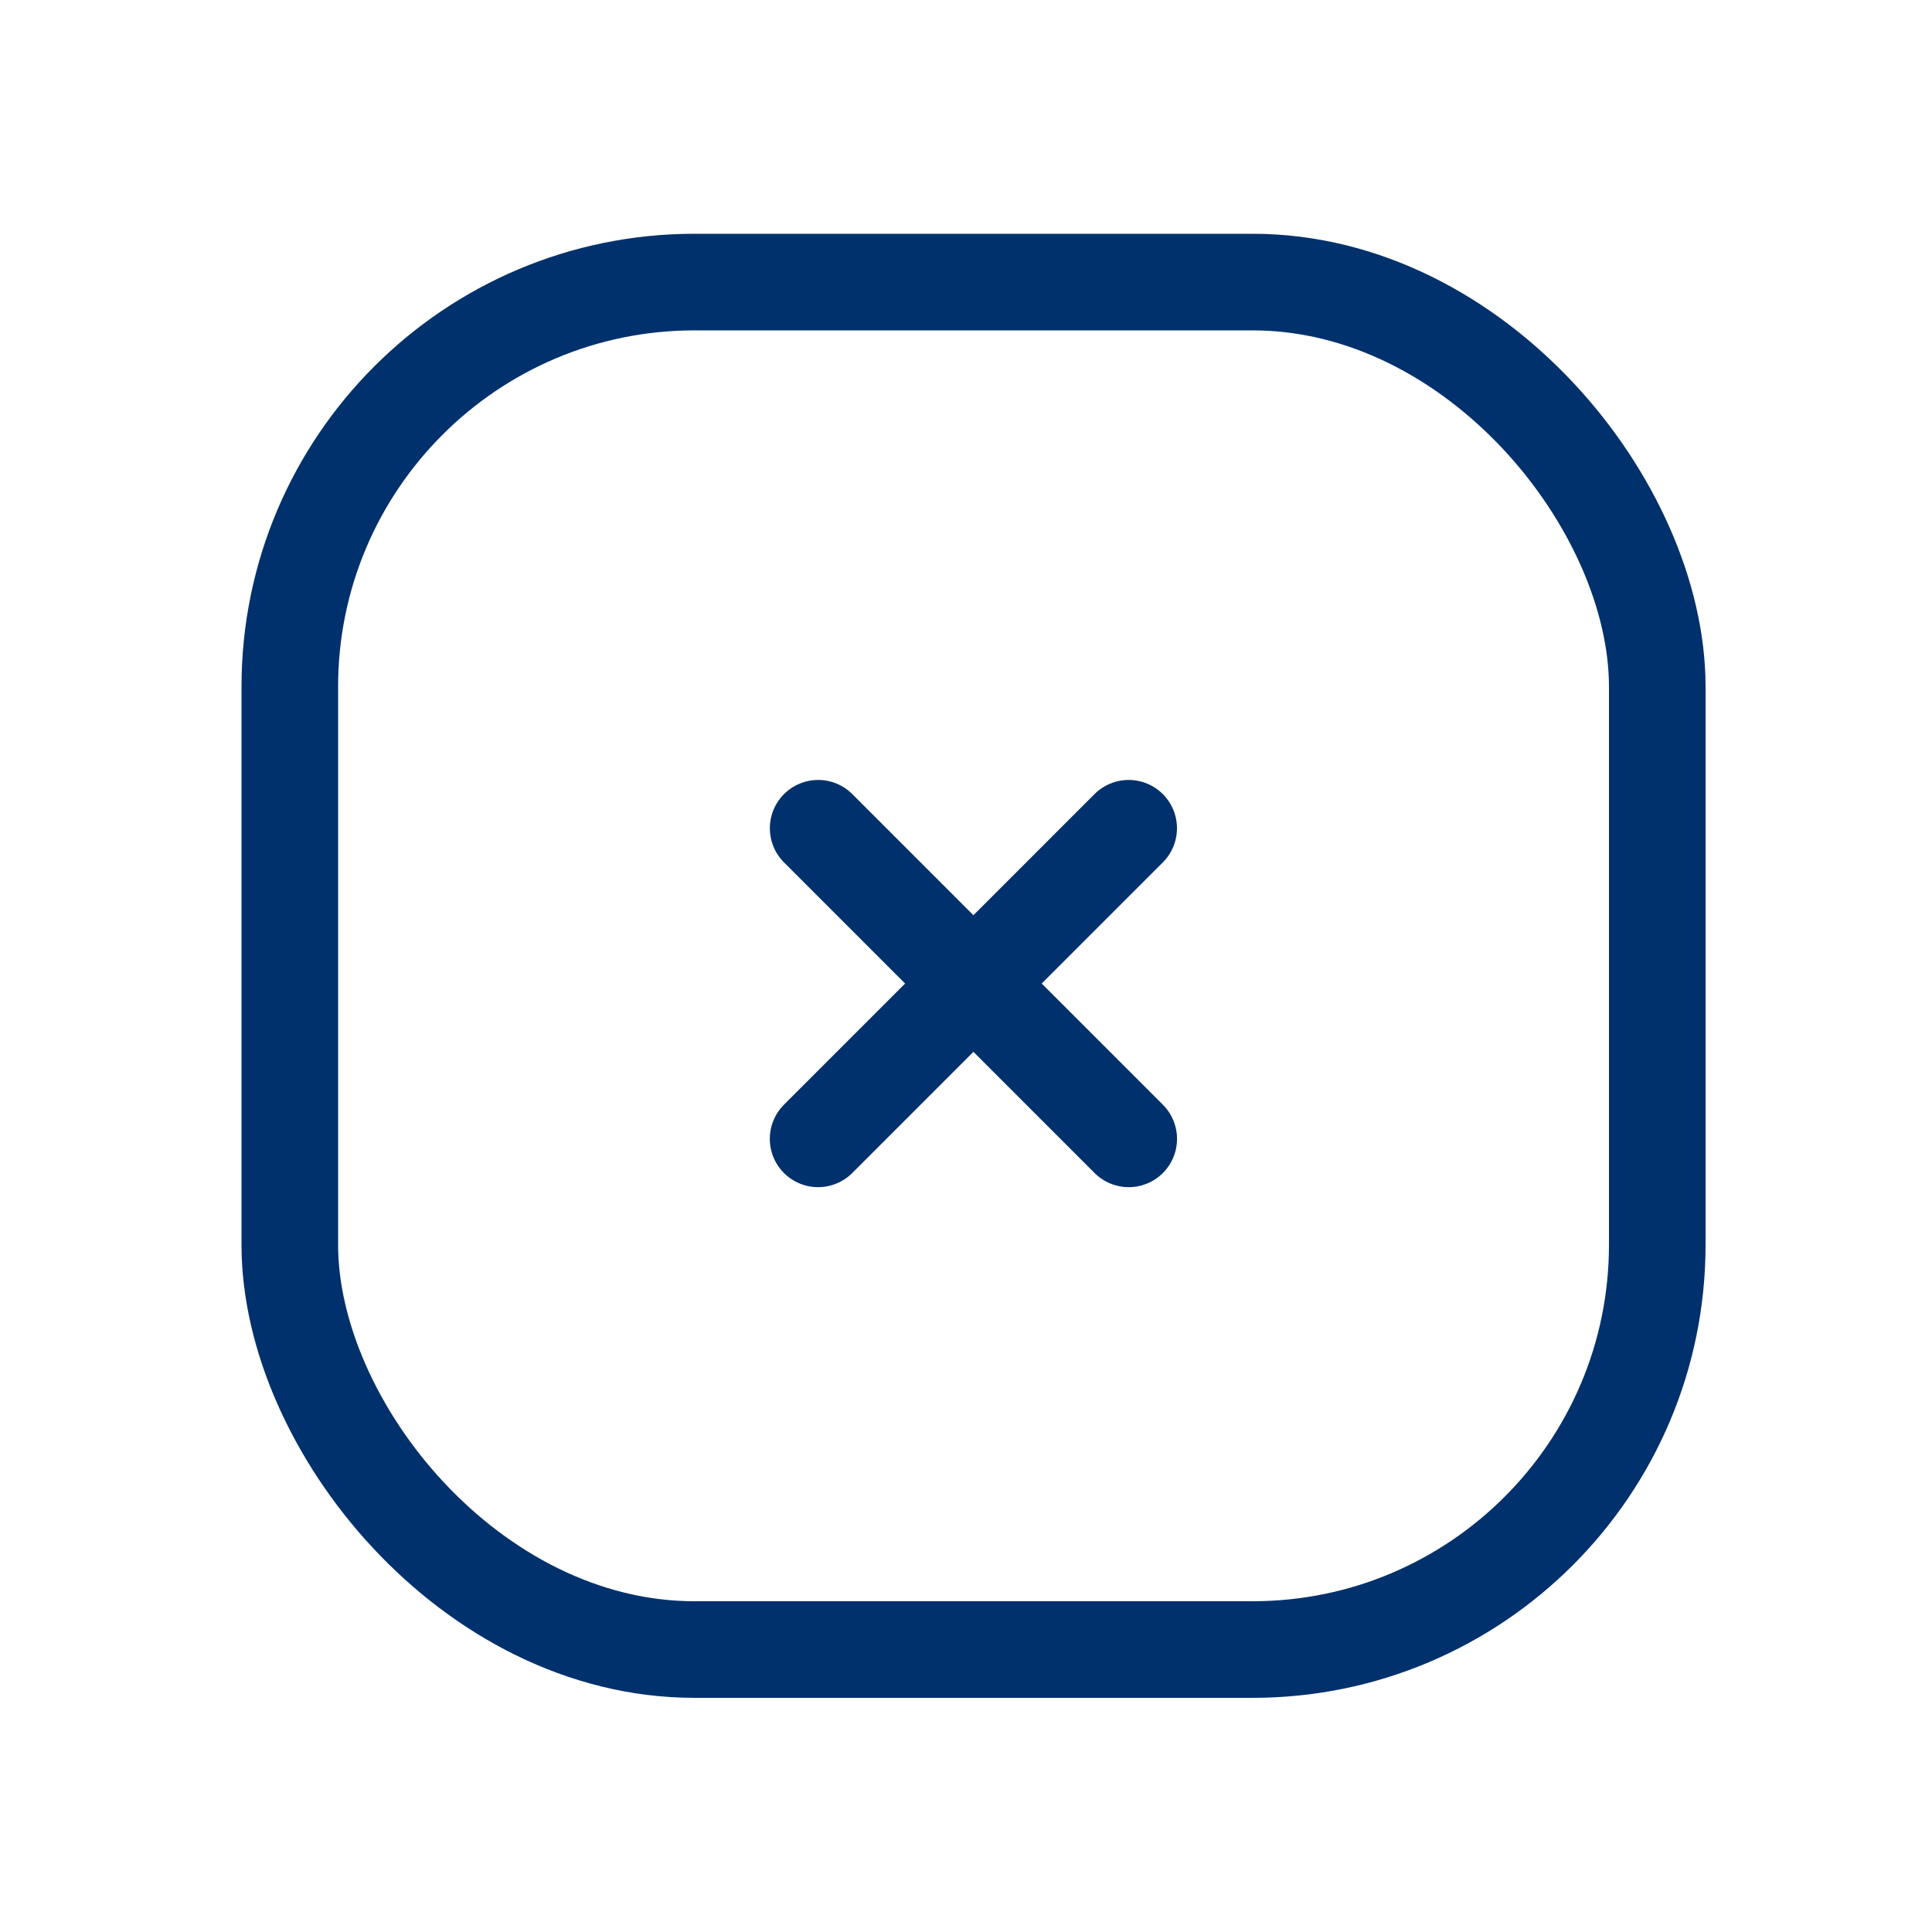
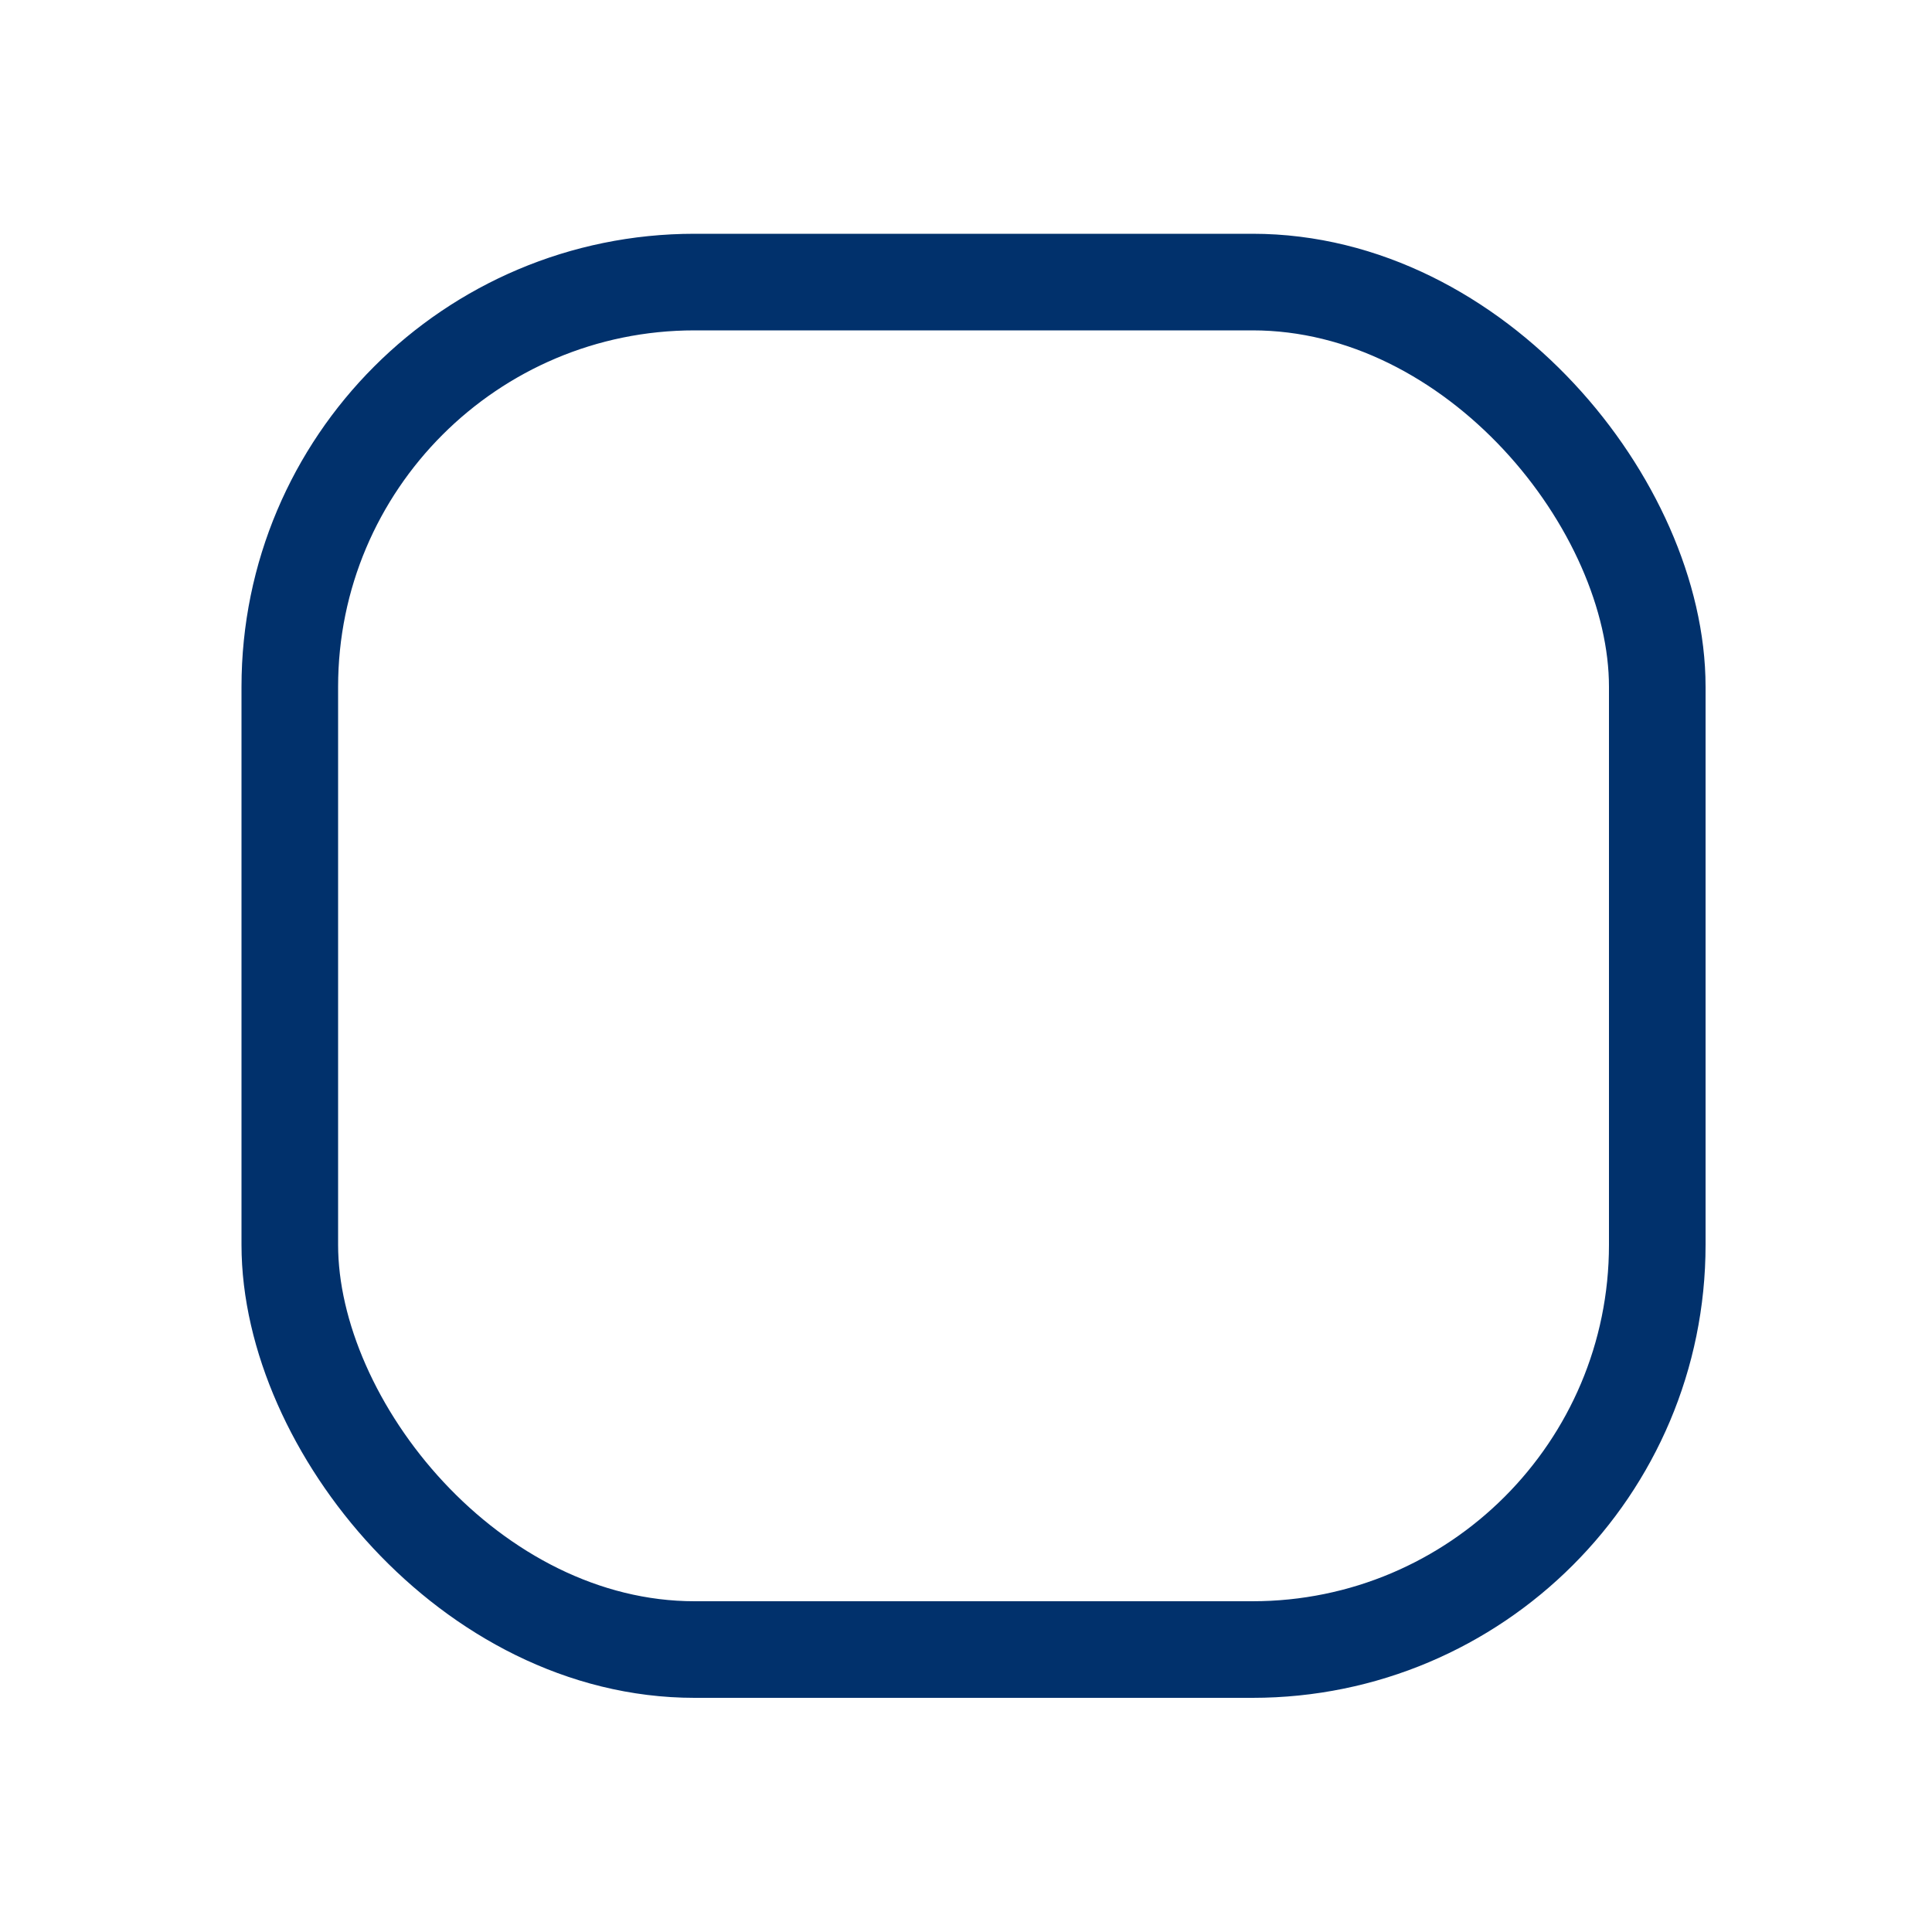
<svg xmlns="http://www.w3.org/2000/svg" width="40" height="40" viewBox="0 0 40 40" fill="none">
  <g clip-path="url(#clip0_1402_87328)">
    <rect x="6" y="5.84" width="28.312" height="28.312" rx="8.38" stroke="#01316C" stroke-width="2" />
-     <path d="M16.939 17.148L23.369 23.579" stroke="#01316C" stroke-width="2" stroke-linecap="round" />
-     <path d="M23.368 17.148L16.938 23.579" stroke="#01316C" stroke-width="2" stroke-linecap="round" />
  </g>
  <defs>
    <clipPath id="clip0_1402_87328">
      <rect width="40" height="40" fill="white" />
    </clipPath>
  </defs>
</svg>